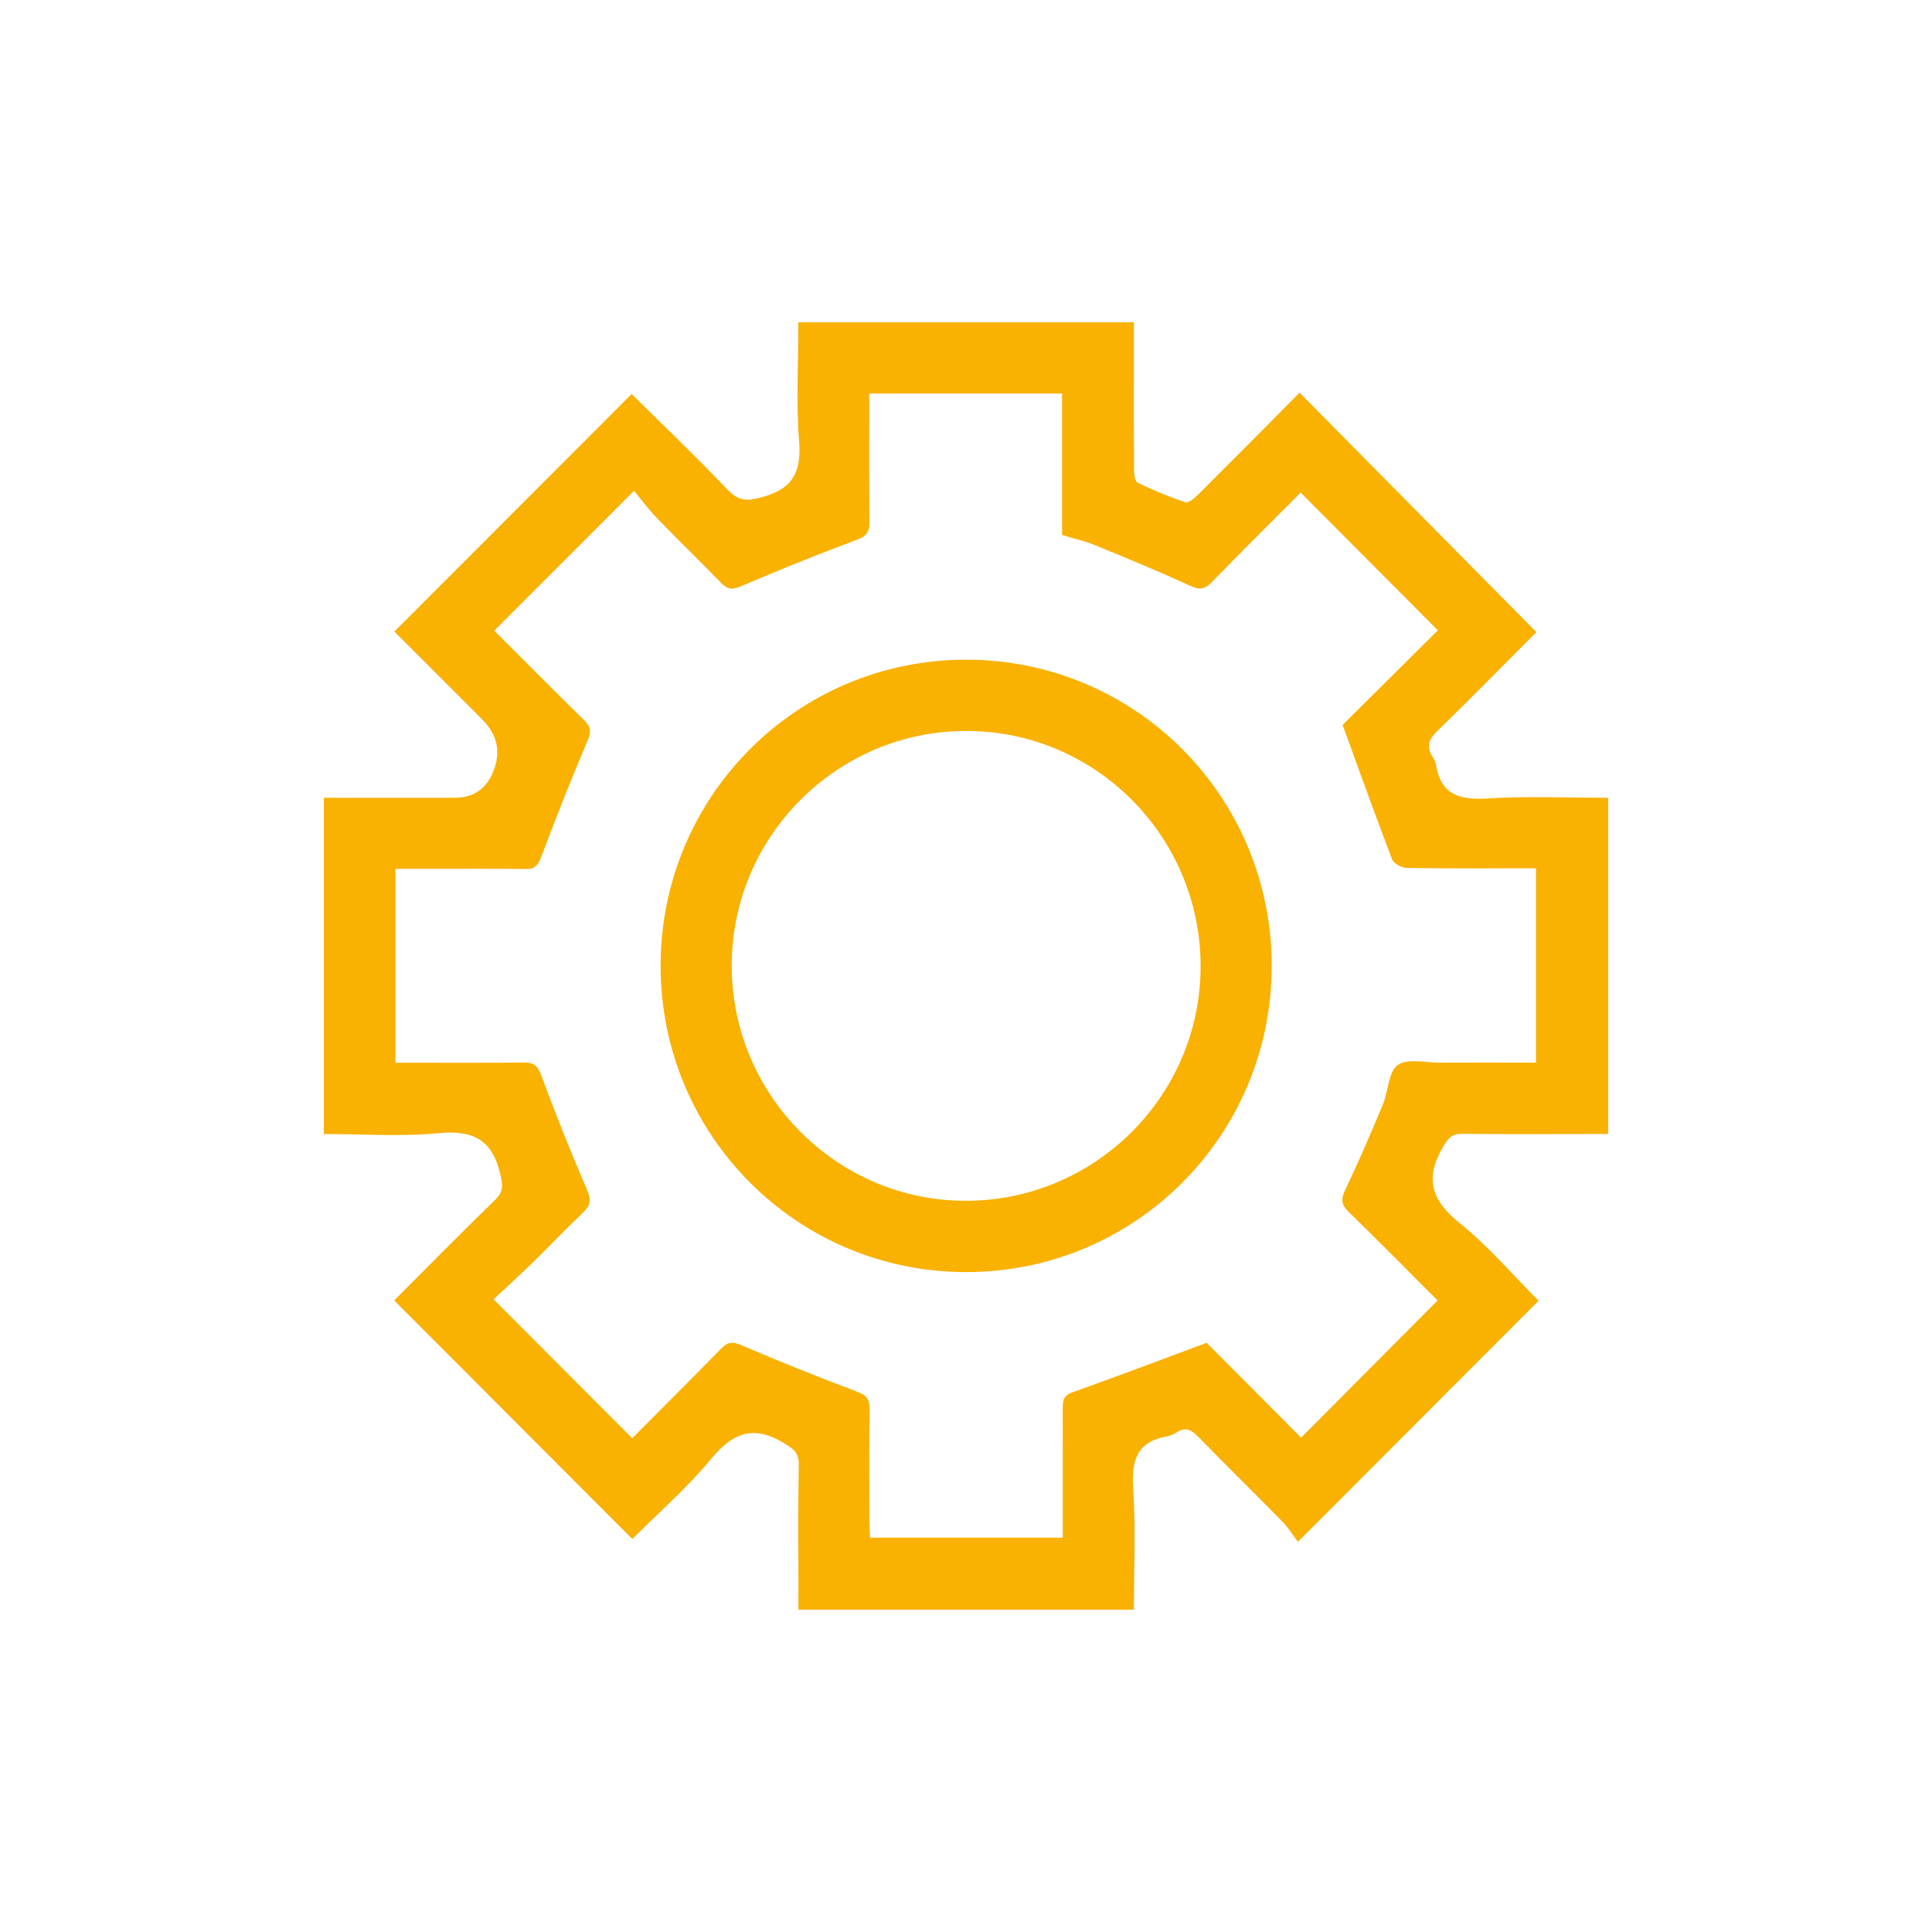
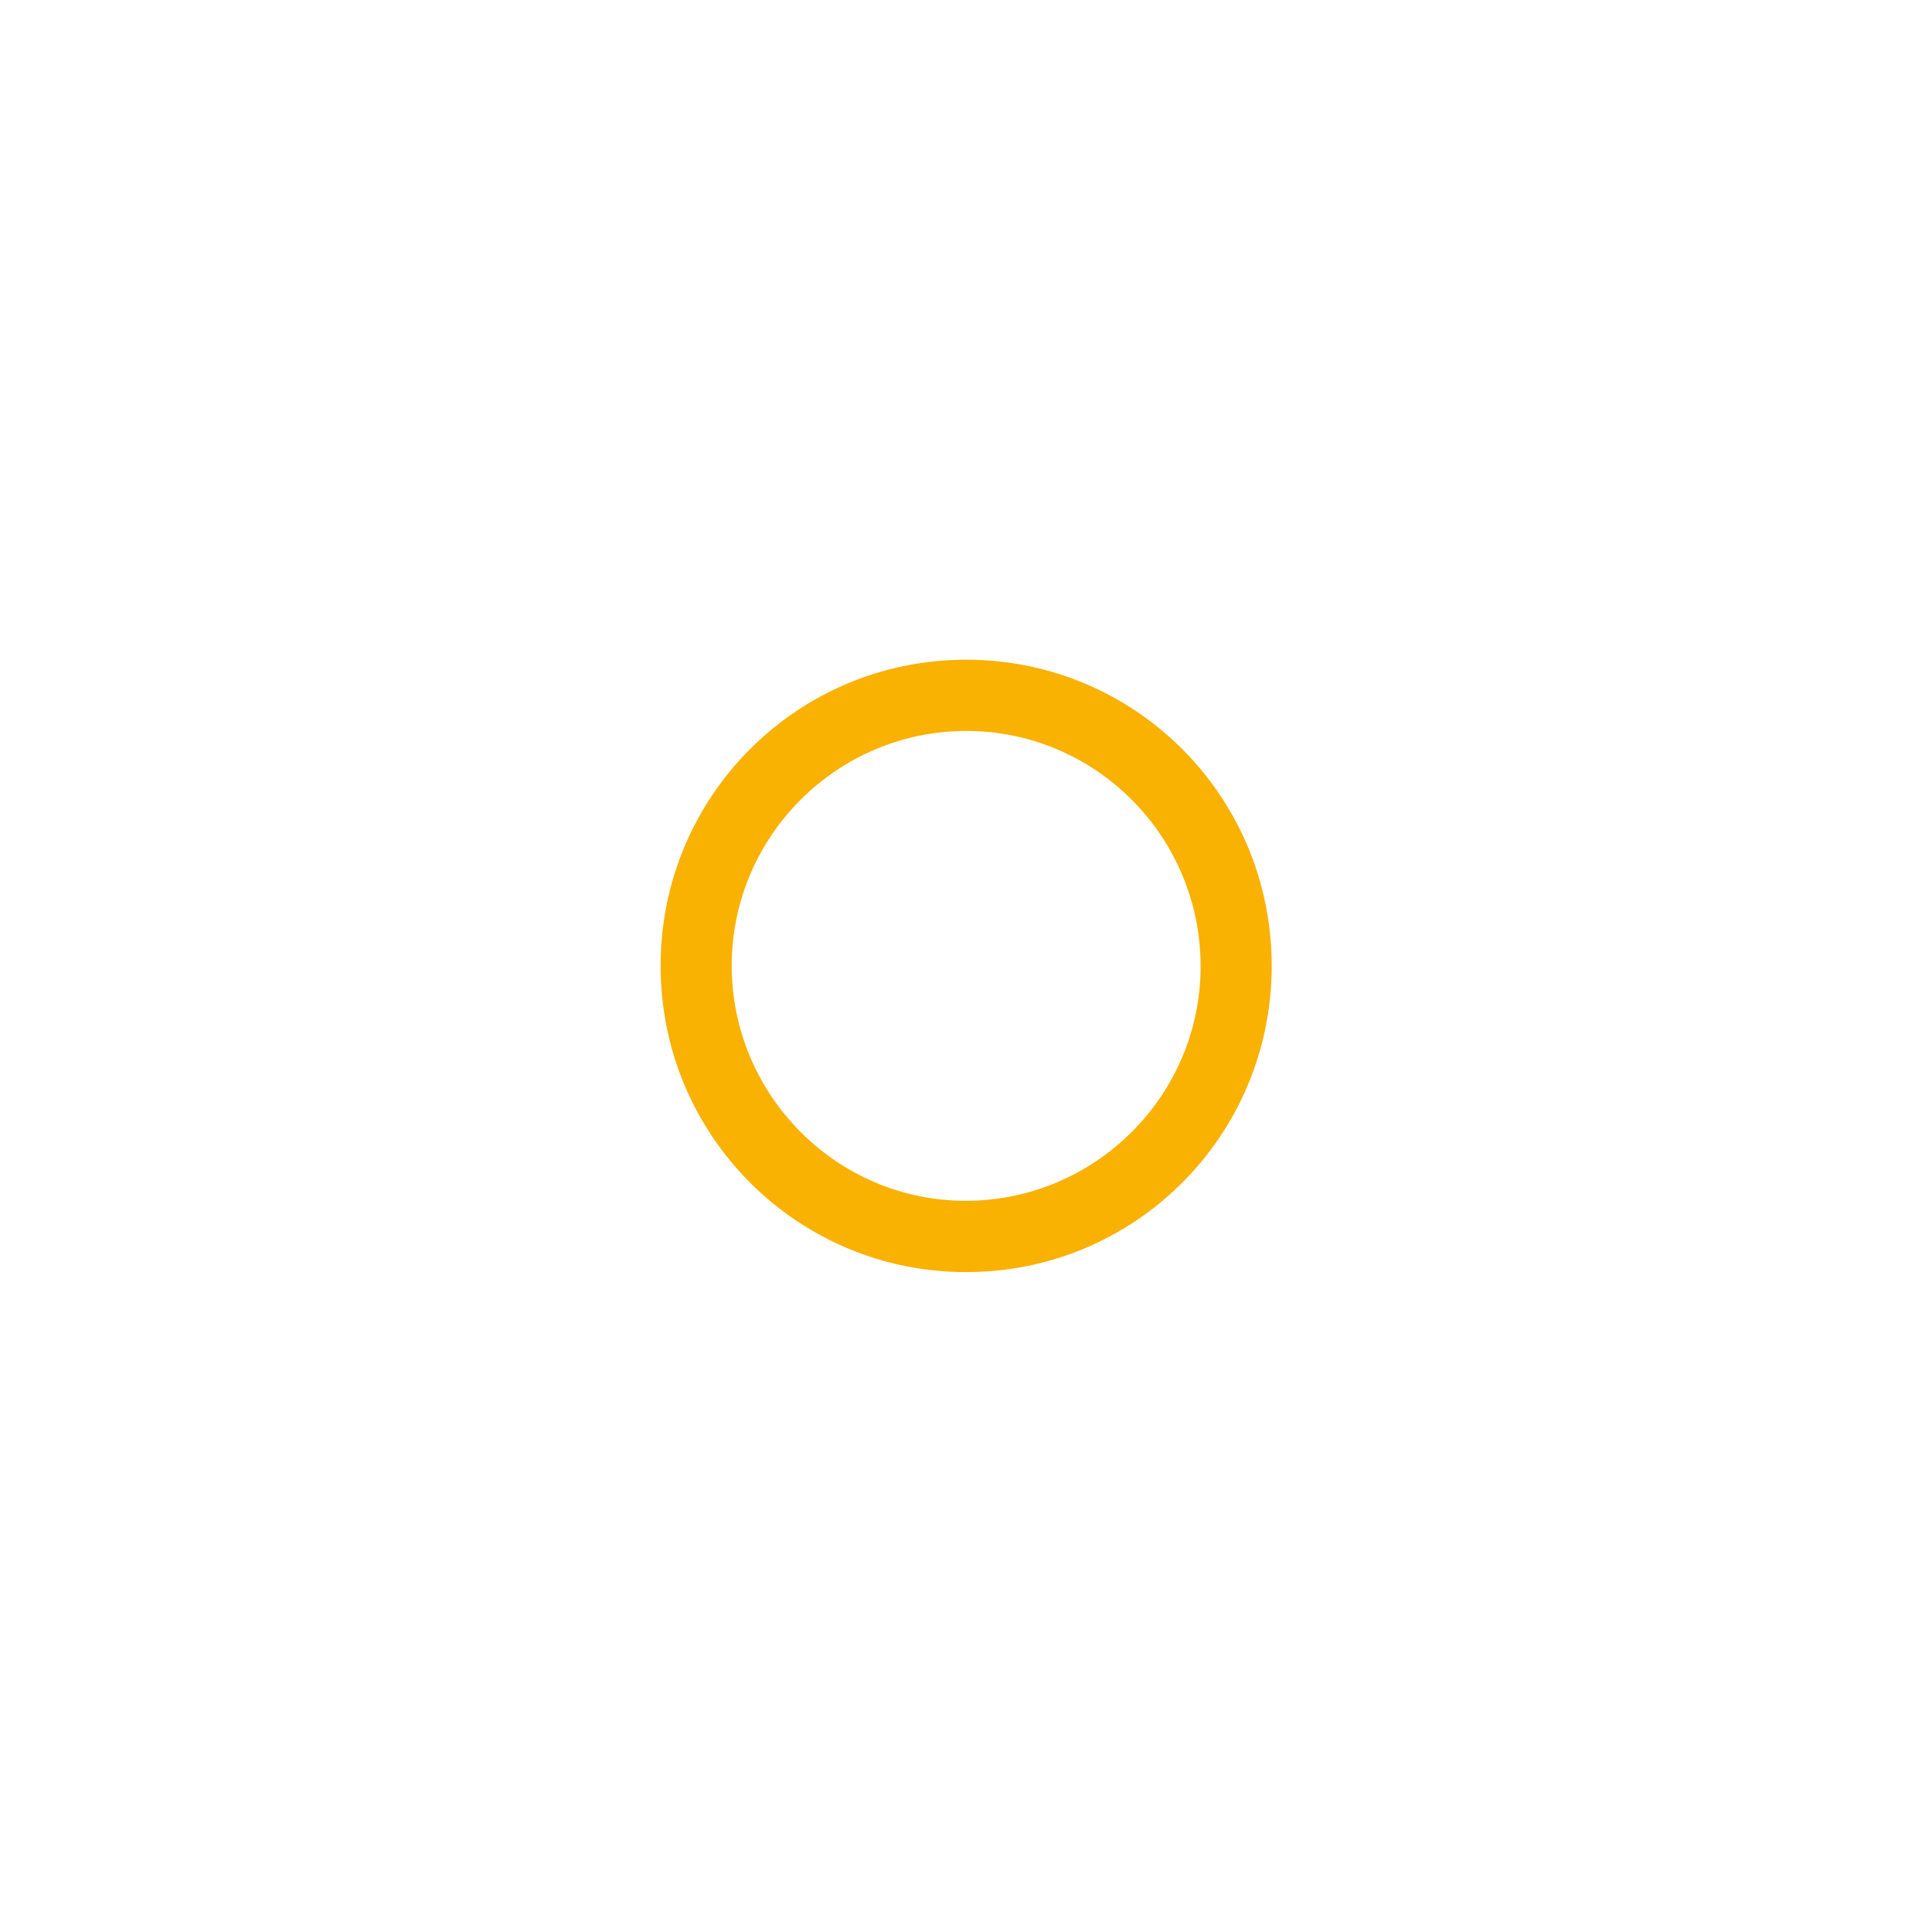
<svg xmlns="http://www.w3.org/2000/svg" id="Capa_2" data-name="Capa 2" viewBox="0 0 300 300">
  <defs>
    <style> .cls-1 { fill: #f9b102; } .cls-2 { fill: #fff; } </style>
  </defs>
  <g id="Capa_1-2" data-name="Capa 1">
    <g>
-       <rect class="cls-2" width="300" height="300" />
      <g>
-         <path class="cls-1" d="m176.08,249.95h-52.1v-2.68c0-6.6-.08-13.21.05-19.81.04-1.91-.82-2.48-2.31-3.38-4.72-2.87-7.92-1.62-11.3,2.46-3.74,4.52-8.22,8.42-12.23,12.44-12.37-12.39-24.59-24.65-36.98-37.05,5.1-5.1,10.32-10.42,15.67-15.61,1.36-1.32,1.19-2.34.79-4.05-1.25-5.37-4.31-6.83-9.62-6.31-5.82.57-11.74.13-17.76.13v-52.21c6.82,0,13.55,0,20.29,0q4.34,0,5.99-4.01,1.89-4.58-1.7-8.17c-4.59-4.6-9.19-9.19-13.63-13.63,12.36-12.38,24.59-24.63,36.84-36.89,4.81,4.76,9.95,9.66,14.84,14.8,1.78,1.87,3.08,1.88,5.52,1.19,4.82-1.35,6.01-4.02,5.64-8.75-.47-6.03-.11-12.13-.11-18.37h52.1c0,2.15,0,4.29,0,6.43,0,5.47-.02,10.95.02,16.42,0,.71.14,1.84.56,2.05,2.41,1.17,4.89,2.21,7.44,3.04.5.16,1.47-.7,2.04-1.27,5.28-5.26,10.53-10.56,15.67-15.74,12.3,12.43,24.47,24.74,36.77,37.17-4.81,4.82-10.02,10.14-15.36,15.34-1.32,1.29-1.82,2.41-.76,4.02.23.36.45.77.52,1.19.75,4.79,3.76,5.56,8.09,5.28,6.13-.39,12.3-.1,18.65-.1v52.21h-2.66c-6.68,0-13.35.05-20.02-.03-1.53-.02-2.08.6-2.86,1.88-2.98,4.9-1.99,8.39,2.47,11.97,4.5,3.61,8.29,8.09,12.27,12.07-12.36,12.38-24.55,24.59-37.37,37.44-.7-.92-1.46-2.18-2.47-3.21-4.31-4.4-8.72-8.71-13.02-13.12-1.06-1.09-1.99-1.55-3.35-.67-.43.28-.93.52-1.43.61-4.71.8-5.61,3.71-5.31,8.12.42,6.2.11,12.45.11,18.81ZM76.79,97.97c4.54,4.53,9.17,9.21,13.88,13.82,1,.98,1.21,1.7.61,3.11-2.57,6.04-4.98,12.16-7.3,18.3-.48,1.27-.99,1.76-2.36,1.74-5.11-.07-10.23-.03-15.35-.03-1.61,0-3.23,0-4.87,0v30.11c6.78,0,13.36.04,19.93-.03,1.54-.02,2.15.47,2.71,1.97,2.22,6,4.59,11.95,7.12,17.81.68,1.58.53,2.43-.66,3.55-2.65,2.5-5.15,5.16-7.76,7.71-2.08,2.03-4.23,3.98-6.1,5.72,7.44,7.45,14.41,14.44,21.53,21.58,4.51-4.53,9.18-9.18,13.78-13.89.98-1.01,1.71-1.19,3.11-.59,5.95,2.55,11.95,4.97,18.01,7.24,1.51.56,1.98,1.19,1.95,2.73-.08,5.73-.04,11.47-.03,17.2,0,.92.08,1.84.12,2.75h29.92c0-6.81.01-13.4-.01-20,0-1.19.04-2.05,1.48-2.56,6.82-2.42,13.6-5,20.87-7.7,4.57,4.59,9.7,9.74,14.67,14.73,7.11-7.14,14.07-14.14,21.19-21.3-4.52-4.52-9.14-9.21-13.85-13.8-1.14-1.11-1.17-1.94-.5-3.35,2.08-4.38,4-8.83,5.86-13.3.85-2.05.84-5.05,2.3-6.11,1.5-1.08,4.33-.36,6.58-.37,4.92-.02,9.83,0,14.89,0v-30.18c-.96,0-1.8,0-2.65,0-5.81,0-11.62.05-17.43-.06-.78-.02-2.01-.67-2.26-1.33-2.6-6.77-5.04-13.61-7.69-20.87,4.58-4.55,9.74-9.67,14.79-14.69-7.2-7.23-14.17-14.23-21.3-21.39-4.57,4.59-9.25,9.22-13.84,13.94-1.09,1.12-1.89,1.19-3.33.53-4.86-2.24-9.82-4.28-14.77-6.31-1.58-.65-3.27-1.02-5.11-1.58v-21.96h-29.95c0,6.78-.04,13.37.03,19.95.02,1.51-.4,2.18-1.93,2.75-6.06,2.26-12.07,4.68-18.02,7.23-1.38.59-2.12.47-3.11-.56-3.25-3.37-6.64-6.62-9.89-9.99-1.36-1.41-2.53-3-3.6-4.28-7.58,7.59-14.56,14.58-21.69,21.72Z" />
        <path class="cls-1" d="m102.58,149.94c.02-26.32,21.21-47.52,47.48-47.5,26.27.02,47.43,21.25,47.41,47.58-.02,26.32-21.21,47.53-47.48,47.51-26.26-.02-47.43-21.27-47.41-47.58Zm11.04-.05c-.03,20.09,16.26,36.53,36.25,36.57,20.07.05,36.48-16.23,36.56-36.26.08-20.22-16.24-36.69-36.38-36.7-20.04,0-36.4,16.33-36.43,36.39Z" />
      </g>
    </g>
  </g>
</svg>